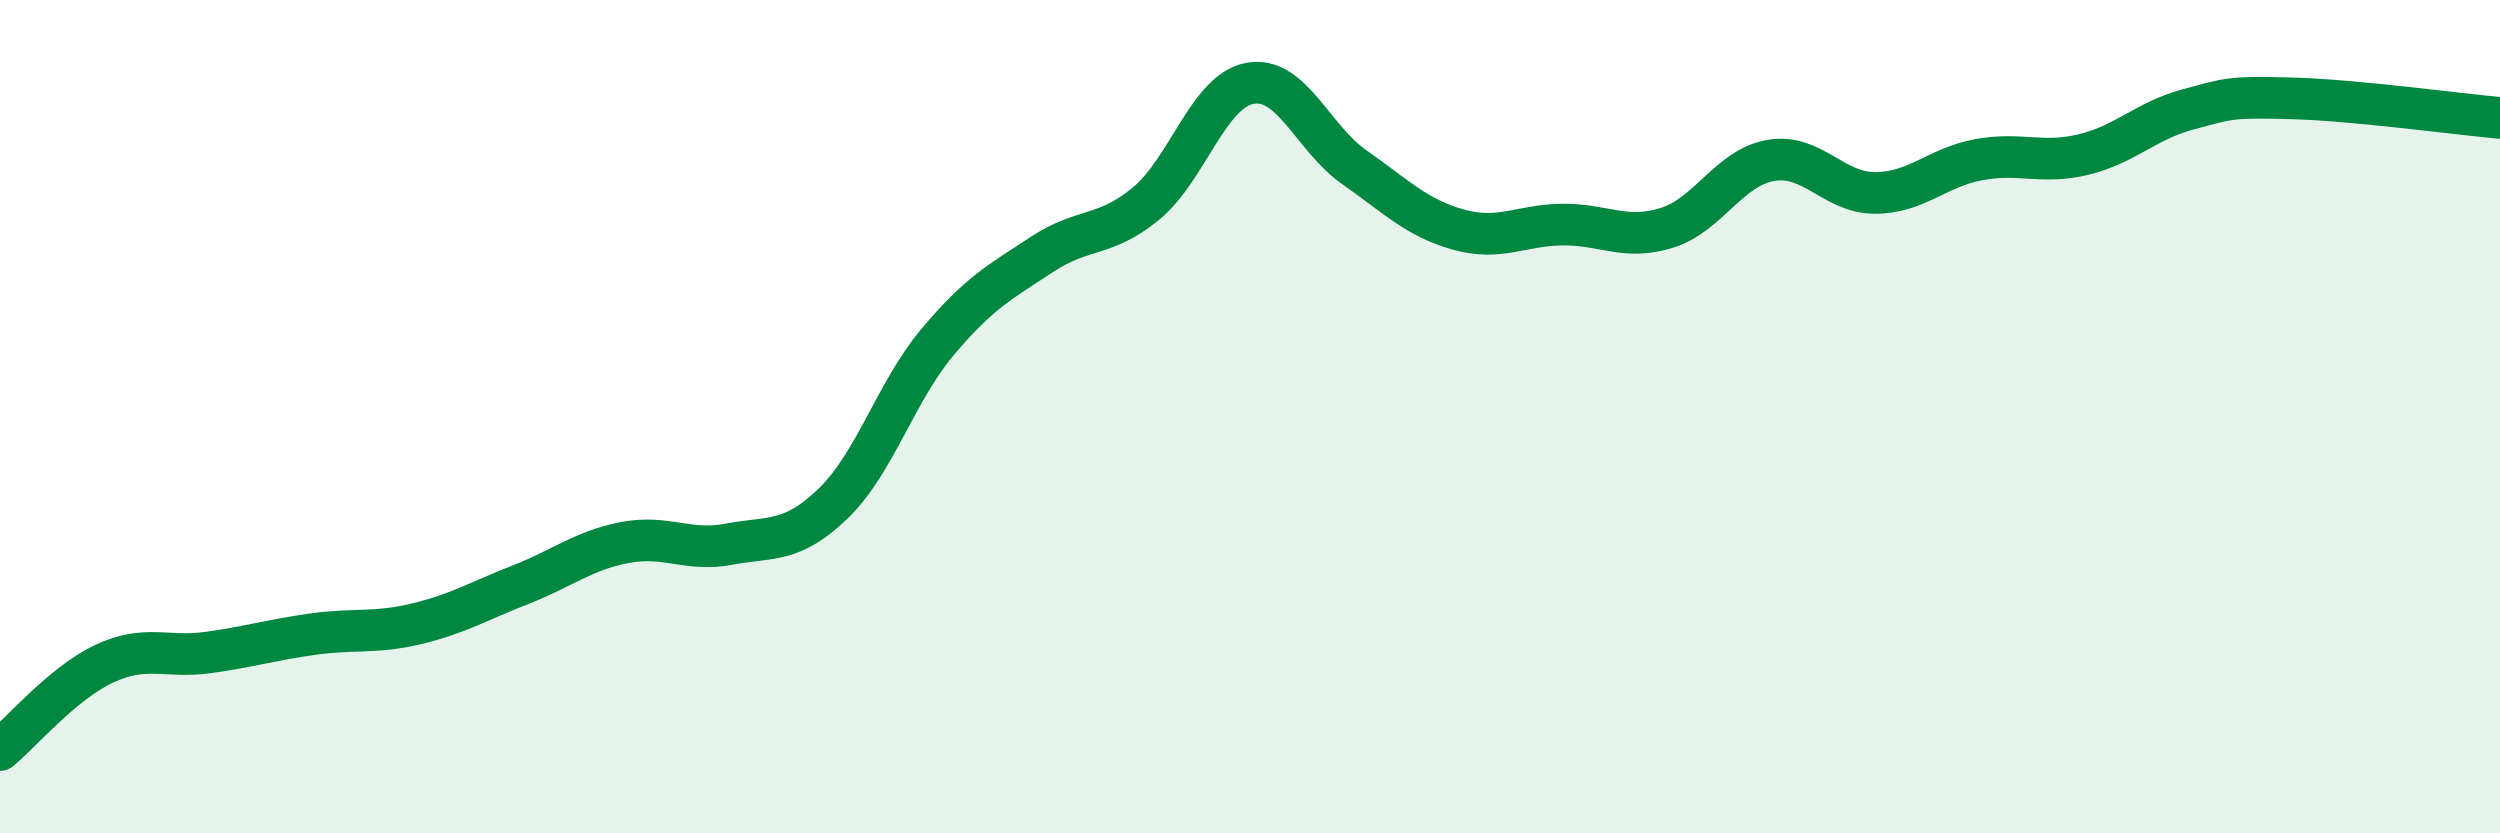
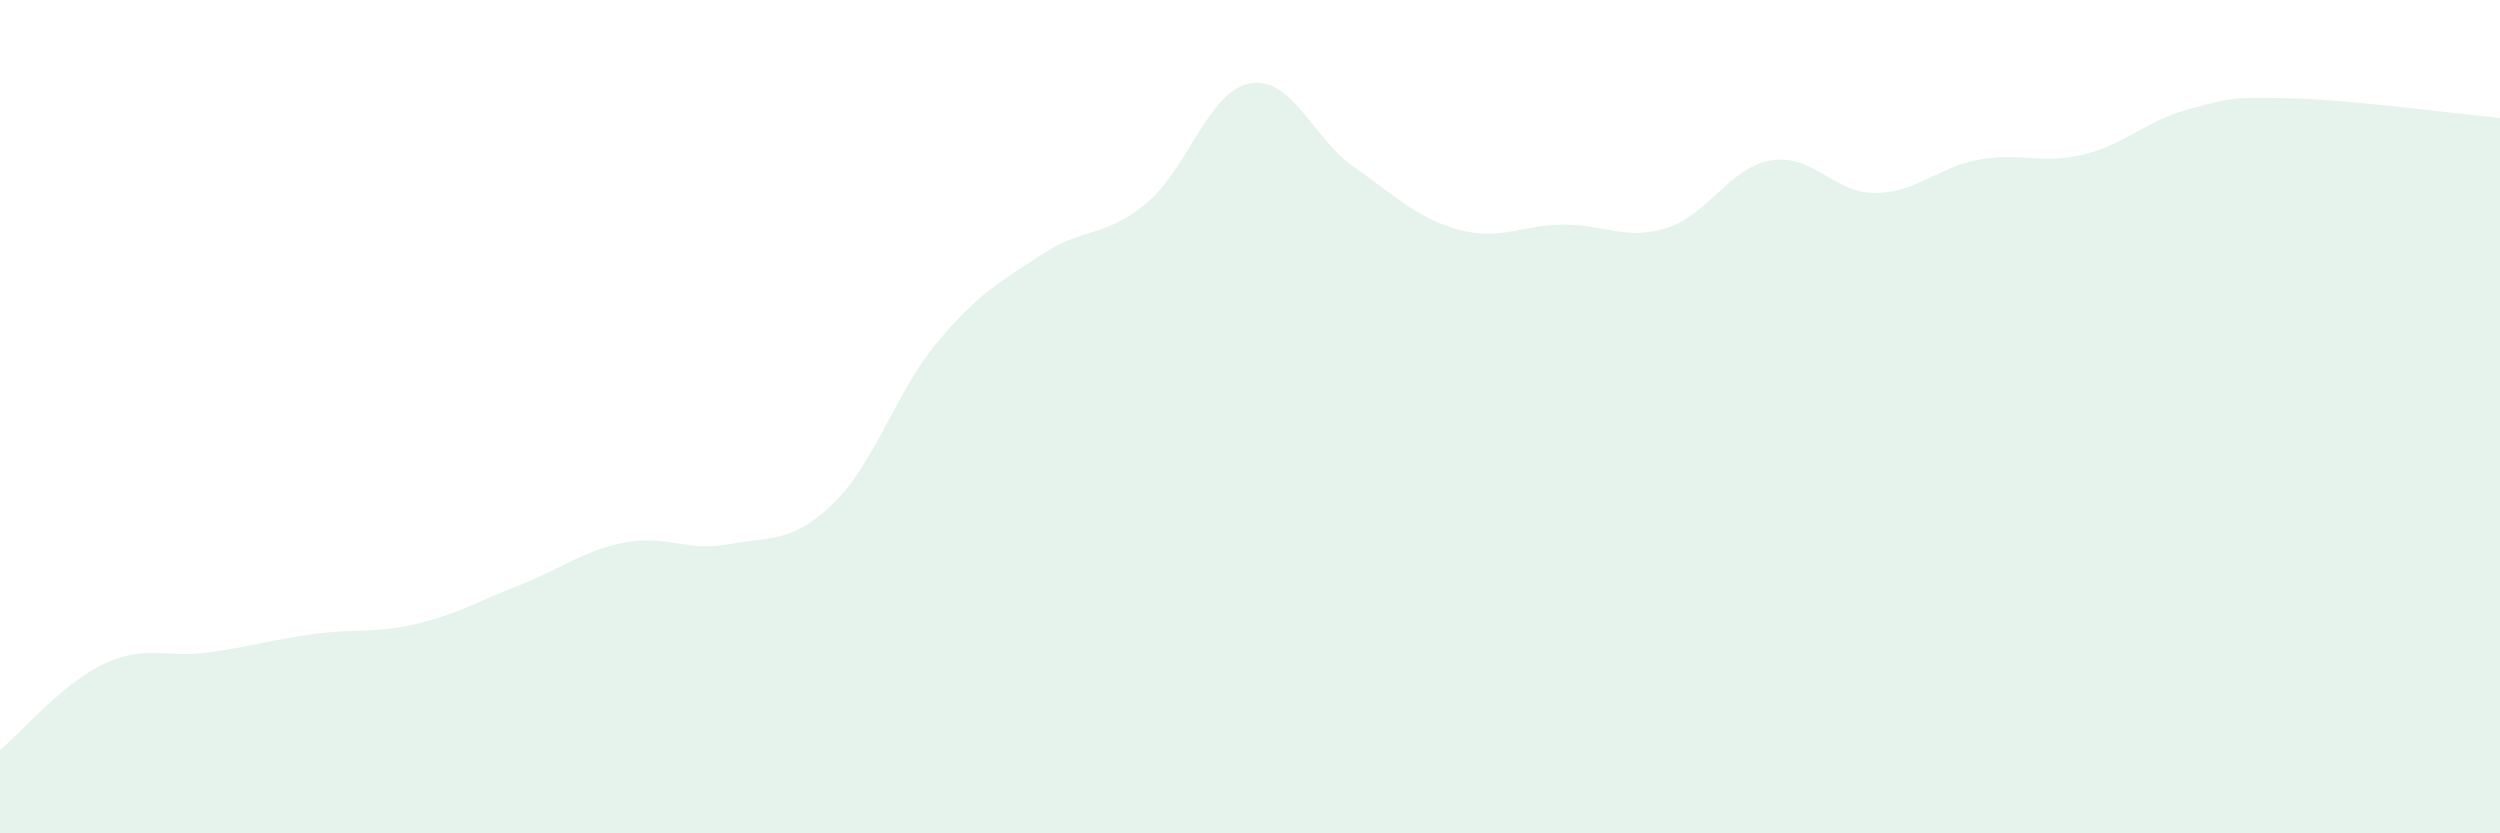
<svg xmlns="http://www.w3.org/2000/svg" width="60" height="20" viewBox="0 0 60 20">
  <path d="M 0,18 C 0.5,17.59 1.5,16.4 2.5,15.93 C 3.5,15.46 4,15.8 5,15.66 C 6,15.52 6.5,15.36 7.5,15.22 C 8.5,15.08 9,15.21 10,14.97 C 11,14.73 11.5,14.42 12.5,14.03 C 13.5,13.64 14,13.21 15,13.02 C 16,12.83 16.5,13.25 17.5,13.06 C 18.5,12.87 19,13.05 20,12.08 C 21,11.11 21.5,9.4 22.5,8.21 C 23.5,7.02 24,6.77 25,6.11 C 26,5.45 26.5,5.71 27.5,4.89 C 28.5,4.07 29,2.18 30,2 C 31,1.82 31.5,3.31 32.5,4.01 C 33.5,4.71 34,5.23 35,5.51 C 36,5.79 36.5,5.4 37.5,5.39 C 38.5,5.38 39,5.78 40,5.47 C 41,5.16 41.5,4.02 42.5,3.85 C 43.5,3.68 44,4.63 45,4.63 C 46,4.63 46.5,4.01 47.5,3.83 C 48.5,3.65 49,3.95 50,3.71 C 51,3.47 51.5,2.9 52.5,2.63 C 53.5,2.36 53.5,2.32 55,2.36 C 56.5,2.4 59,2.74 60,2.83L60 20L0 20Z" fill="#008740" opacity="0.1" stroke-linecap="round" stroke-linejoin="round" />
-   <path d="M 0,18 C 0.5,17.59 1.5,16.4 2.5,15.93 C 3.5,15.46 4,15.8 5,15.66 C 6,15.52 6.5,15.36 7.5,15.22 C 8.5,15.08 9,15.21 10,14.97 C 11,14.73 11.5,14.42 12.5,14.03 C 13.5,13.64 14,13.21 15,13.02 C 16,12.83 16.5,13.25 17.5,13.06 C 18.5,12.87 19,13.05 20,12.08 C 21,11.11 21.5,9.4 22.5,8.21 C 23.5,7.02 24,6.77 25,6.11 C 26,5.45 26.5,5.71 27.5,4.89 C 28.5,4.07 29,2.18 30,2 C 31,1.82 31.5,3.31 32.5,4.01 C 33.5,4.71 34,5.23 35,5.51 C 36,5.79 36.5,5.4 37.5,5.39 C 38.5,5.38 39,5.78 40,5.47 C 41,5.16 41.5,4.02 42.5,3.85 C 43.5,3.68 44,4.63 45,4.63 C 46,4.63 46.5,4.01 47.5,3.83 C 48.5,3.65 49,3.95 50,3.71 C 51,3.47 51.5,2.9 52.5,2.63 C 53.5,2.36 53.5,2.32 55,2.36 C 56.5,2.4 59,2.74 60,2.83" stroke="#008740" stroke-width="1" fill="none" stroke-linecap="round" stroke-linejoin="round" />
</svg>